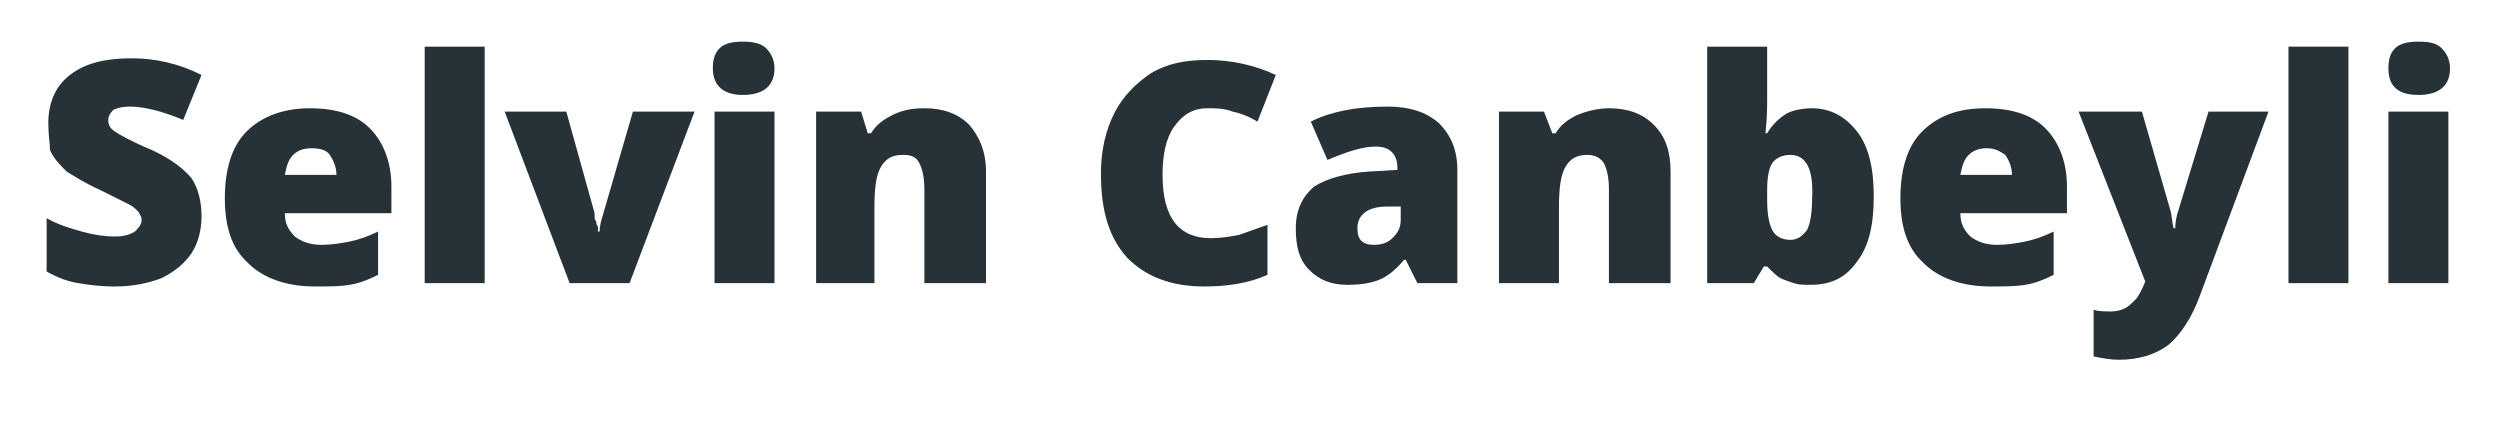
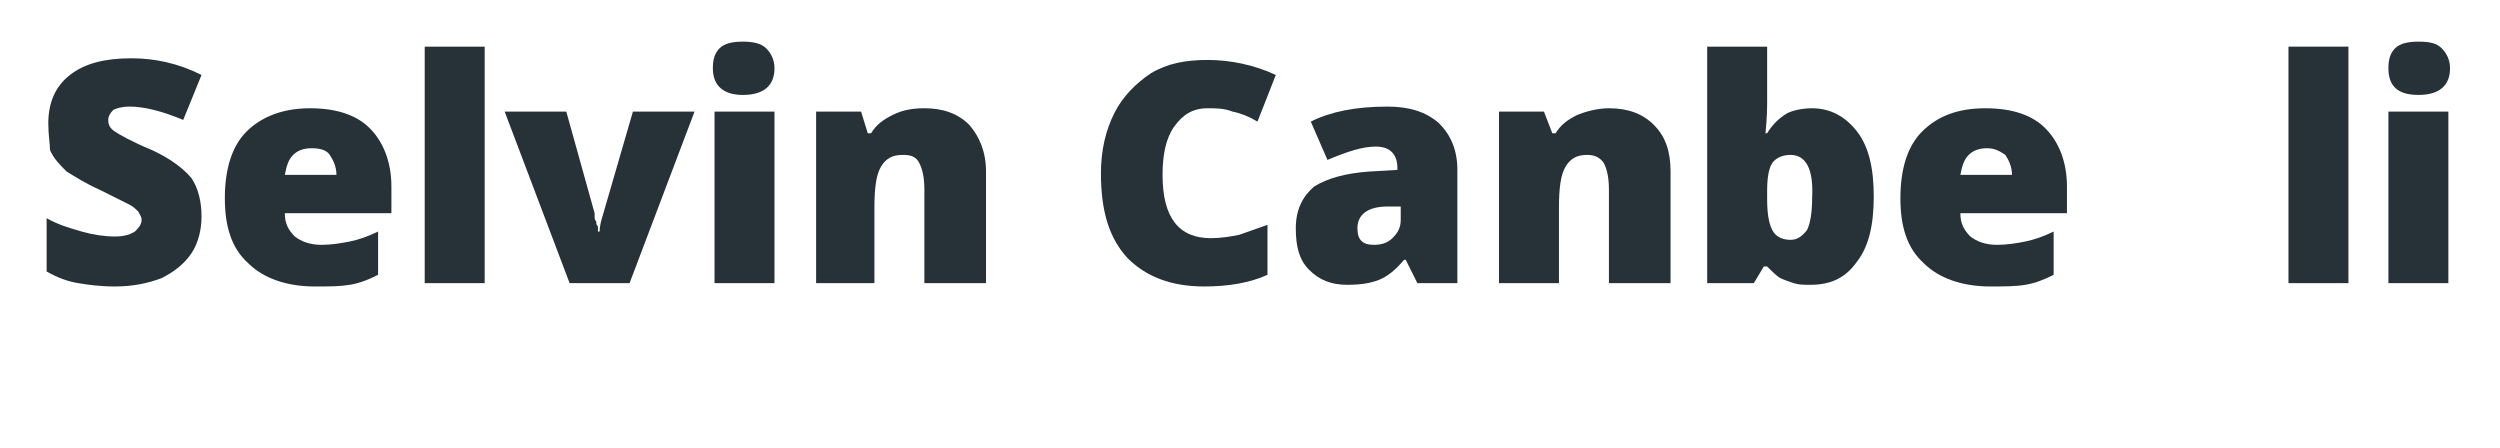
<svg xmlns="http://www.w3.org/2000/svg" id="blobSvg" x="0px" y="0px" viewBox="0 0 150.1 26.9" style="enable-background:new 0 0 150.1 26.9;" xml:space="preserve">
  <style type="text/css">	.st0{fill:#263238;}</style>
  <g>
    <path class="st0" d="M12.1,13c0,0.8-0.2,1.6-0.6,2.2c-0.4,0.6-1,1.1-1.8,1.5C8.9,17,8,17.2,6.9,17.2c-0.9,0-1.6-0.1-2.2-0.2  c-0.6-0.1-1.2-0.3-1.9-0.7v-3.2c0.7,0.4,1.4,0.6,2.1,0.8c0.7,0.2,1.4,0.3,2,0.3c0.5,0,0.9-0.1,1.2-0.3c0.2-0.2,0.4-0.4,0.4-0.7  c0-0.2-0.1-0.3-0.2-0.5c-0.1-0.1-0.3-0.3-0.5-0.4c-0.2-0.1-0.8-0.4-1.8-0.9c-0.9-0.4-1.5-0.8-2-1.1c-0.4-0.4-0.8-0.8-1-1.3  C3,8.6,2.9,8.1,2.9,7.4c0-1.2,0.4-2.2,1.3-2.9s2.1-1,3.7-1c1.4,0,2.8,0.3,4.2,1L11,7.2C9.8,6.7,8.7,6.4,7.8,6.4  c-0.5,0-0.8,0.1-1,0.2C6.6,6.8,6.5,7,6.5,7.2c0,0.3,0.1,0.5,0.4,0.7c0.3,0.2,1,0.6,2.2,1.1c1.1,0.5,1.9,1.1,2.4,1.7  C11.9,11.3,12.1,12.1,12.1,13z" />
    <path class="st0" d="M18.9,17.2c-1.7,0-3.1-0.5-4-1.4c-1-0.9-1.4-2.2-1.4-3.9c0-1.7,0.4-3.1,1.3-4C15.7,7,17,6.5,18.6,6.5  c1.6,0,2.8,0.4,3.6,1.2c0.8,0.8,1.3,2,1.3,3.5v1.6h-6.4c0,0.6,0.2,1,0.6,1.4c0.4,0.3,0.9,0.5,1.6,0.5c0.6,0,1.2-0.1,1.7-0.2  c0.5-0.1,1.1-0.3,1.7-0.6v2.6c-0.6,0.3-1.1,0.5-1.7,0.6S19.8,17.2,18.9,17.2z M18.7,8.9c-0.4,0-0.8,0.1-1.1,0.4  c-0.3,0.3-0.4,0.7-0.5,1.2h3.1c0-0.5-0.2-0.9-0.4-1.2S19.2,8.9,18.7,8.9z" />
    <path class="st0" d="M29.1,17h-3.6V2.8h3.6V17z" />
    <path class="st0" d="M34.2,17L30.3,6.7H34l1.7,6.1c0,0,0,0.1,0,0.2c0,0.1,0,0.2,0.1,0.3c0,0.1,0,0.2,0.1,0.3c0,0.1,0,0.2,0,0.3H36  c0-0.3,0.1-0.7,0.2-1L38,6.7h3.7L37.8,17H34.2z" />
    <path class="st0" d="M42.8,4.1c0-0.5,0.1-0.9,0.4-1.2s0.8-0.4,1.4-0.4s1.1,0.1,1.4,0.4c0.3,0.3,0.5,0.7,0.5,1.2  c0,1-0.6,1.6-1.9,1.6C43.5,5.7,42.8,5.2,42.8,4.1z M46.5,17h-3.6V6.7h3.6V17z" />
    <path class="st0" d="M55.5,17v-5.6c0-0.7-0.1-1.2-0.3-1.6s-0.5-0.5-1-0.5c-0.6,0-1,0.2-1.3,0.7c-0.3,0.5-0.4,1.3-0.4,2.5V17H49V6.7  h2.7L52.1,8h0.2c0.3-0.5,0.7-0.8,1.3-1.1s1.2-0.4,1.9-0.4c1.1,0,2,0.3,2.7,1c0.6,0.7,1,1.6,1,2.8V17H55.5z" />
    <path class="st0" d="M72.5,6.5c-0.9,0-1.5,0.4-2,1.1c-0.5,0.7-0.7,1.7-0.7,2.9c0,2.6,1,3.8,2.9,3.8c0.6,0,1.2-0.1,1.7-0.2  c0.6-0.2,1.1-0.4,1.7-0.6v3c-1.1,0.5-2.4,0.7-3.8,0.7c-2,0-3.5-0.6-4.6-1.7c-1.1-1.2-1.6-2.8-1.6-5.1c0-1.4,0.3-2.6,0.8-3.6  s1.3-1.8,2.2-2.4c1-0.6,2.1-0.8,3.4-0.8c1.4,0,2.8,0.3,4.1,0.9l-1.1,2.8C75,7,74.5,6.8,74,6.7C73.5,6.5,73,6.5,72.5,6.5z" />
    <path class="st0" d="M85.1,17l-0.7-1.4h-0.1c-0.5,0.6-1,1-1.5,1.2c-0.5,0.2-1.1,0.3-1.9,0.3c-1,0-1.7-0.3-2.3-0.9  c-0.6-0.6-0.8-1.4-0.8-2.5c0-1.1,0.4-1.9,1.1-2.5c0.8-0.5,1.9-0.8,3.3-0.9l1.7-0.1v-0.1c0-0.8-0.4-1.3-1.3-1.3  c-0.8,0-1.7,0.3-2.9,0.8l-1-2.3c1.2-0.6,2.7-0.9,4.6-0.9c1.3,0,2.3,0.3,3.1,1c0.7,0.7,1.1,1.6,1.1,2.8V17H85.1z M82.5,14.7  c0.4,0,0.8-0.1,1.1-0.4c0.3-0.3,0.5-0.6,0.5-1.1v-0.8l-0.8,0c-1.2,0-1.8,0.5-1.8,1.3C81.5,14.4,81.8,14.7,82.5,14.7z" />
    <path class="st0" d="M96.6,17v-5.6c0-0.7-0.1-1.2-0.3-1.6c-0.2-0.3-0.5-0.5-1-0.5c-0.6,0-1,0.2-1.3,0.7c-0.3,0.5-0.4,1.3-0.4,2.5  V17H90V6.7h2.7L93.2,8h0.2c0.3-0.5,0.7-0.8,1.3-1.1c0.5-0.2,1.2-0.4,1.9-0.4c1.1,0,2,0.3,2.7,1s1,1.6,1,2.8V17H96.6z" />
    <path class="st0" d="M108.8,6.5c1.1,0,2,0.5,2.7,1.4s1,2.2,1,3.9c0,1.7-0.3,3-1,3.9c-0.7,1-1.6,1.4-2.8,1.4c-0.4,0-0.7,0-1-0.1  c-0.3-0.1-0.6-0.2-0.8-0.3c-0.2-0.1-0.5-0.4-0.8-0.7h-0.2l-0.6,1h-2.8V2.8h3.6V6c0,0.4,0,1-0.1,2h0.1c0.3-0.5,0.7-0.9,1.2-1.2  C107.7,6.6,108.3,6.5,108.8,6.5z M107.5,9.3c-0.5,0-0.9,0.2-1.1,0.5s-0.3,0.9-0.3,1.6V12c0,0.8,0.1,1.4,0.3,1.8  c0.2,0.4,0.6,0.6,1.1,0.6c0.4,0,0.7-0.2,1-0.6c0.2-0.4,0.3-1.1,0.3-1.9C108.9,10.1,108.4,9.3,107.5,9.3z" />
    <path class="st0" d="M119.5,17.2c-1.7,0-3.1-0.5-4-1.4c-1-0.9-1.4-2.2-1.4-3.9c0-1.7,0.4-3.1,1.3-4c0.9-0.9,2.1-1.4,3.8-1.4  c1.6,0,2.8,0.4,3.6,1.2c0.8,0.8,1.3,2,1.3,3.5v1.6h-6.4c0,0.6,0.2,1,0.6,1.4c0.4,0.3,0.9,0.5,1.6,0.5c0.6,0,1.2-0.1,1.7-0.2  c0.5-0.1,1.1-0.3,1.7-0.6v2.6c-0.6,0.3-1.1,0.5-1.7,0.6S120.3,17.2,119.5,17.2z M119.3,8.9c-0.4,0-0.8,0.1-1.1,0.4  c-0.3,0.3-0.4,0.7-0.5,1.2h3.1c0-0.5-0.2-0.9-0.4-1.2C120.1,9.1,119.8,8.9,119.3,8.9z" />
-     <path class="st0" d="M124.8,6.7h3.8l1.7,5.9c0.1,0.3,0.1,0.7,0.2,1.1h0.1c0-0.4,0.1-0.8,0.2-1.1l1.8-5.9h3.6l-4.1,11  c-0.5,1.4-1.2,2.4-1.9,3c-0.8,0.6-1.8,0.9-3,0.9c-0.5,0-1-0.1-1.5-0.2v-2.8c0.3,0.1,0.7,0.1,1.1,0.1c0.3,0,0.6-0.1,0.8-0.2  c0.2-0.1,0.4-0.3,0.6-0.5c0.2-0.2,0.4-0.6,0.6-1.1L124.8,6.7z" />
    <path class="st0" d="M141,17h-3.6V2.8h3.6V17z" />
    <path class="st0" d="M143.4,4.1c0-0.5,0.1-0.9,0.4-1.2c0.3-0.3,0.8-0.4,1.4-0.4c0.7,0,1.1,0.1,1.4,0.4c0.3,0.3,0.5,0.7,0.5,1.2  c0,1-0.6,1.6-1.9,1.6C144,5.7,143.4,5.2,143.4,4.1z M147,17h-3.6V6.7h3.6V17z" />
  </g>
</svg>